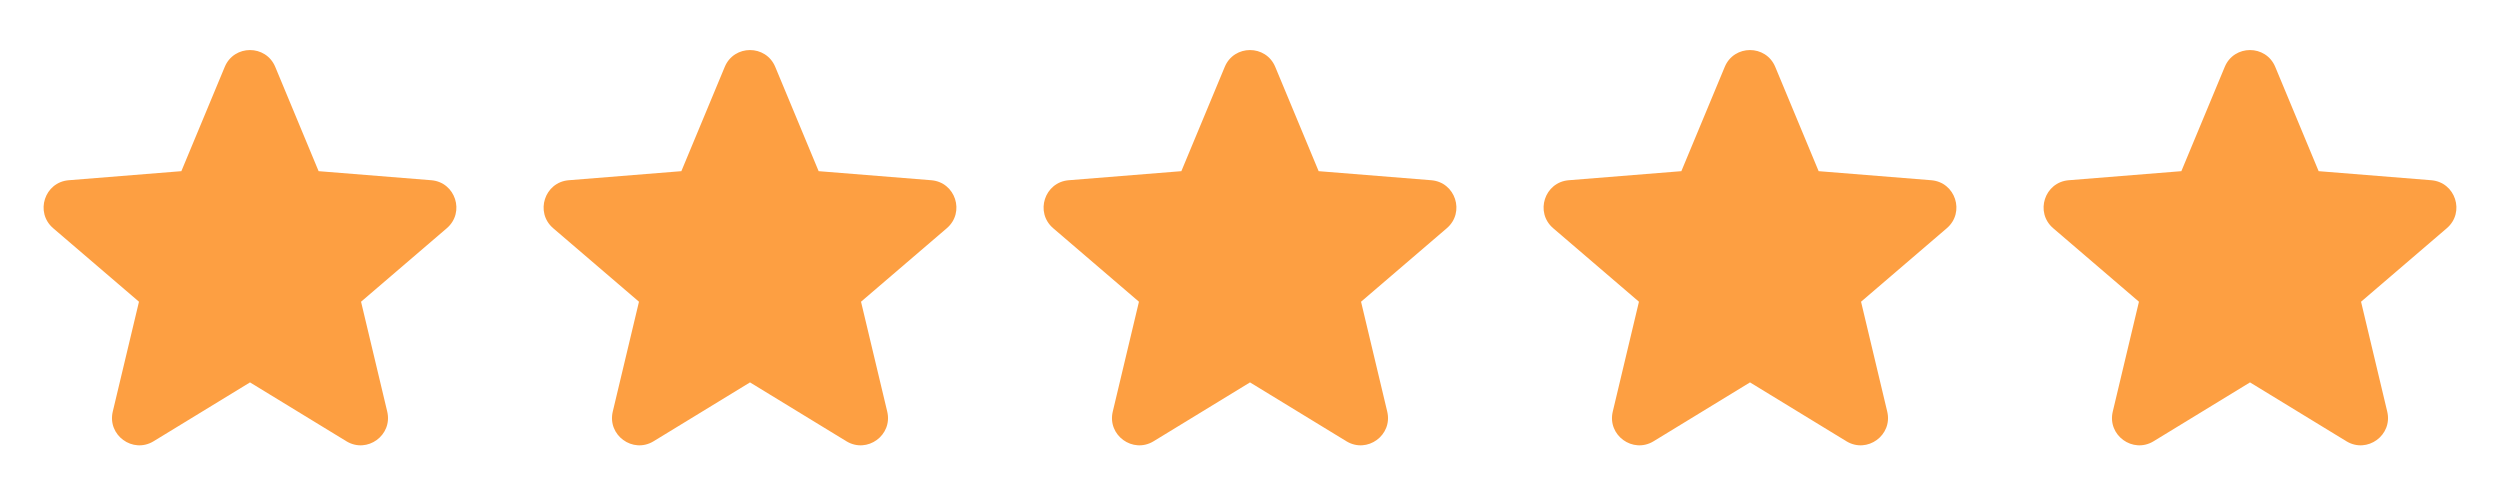
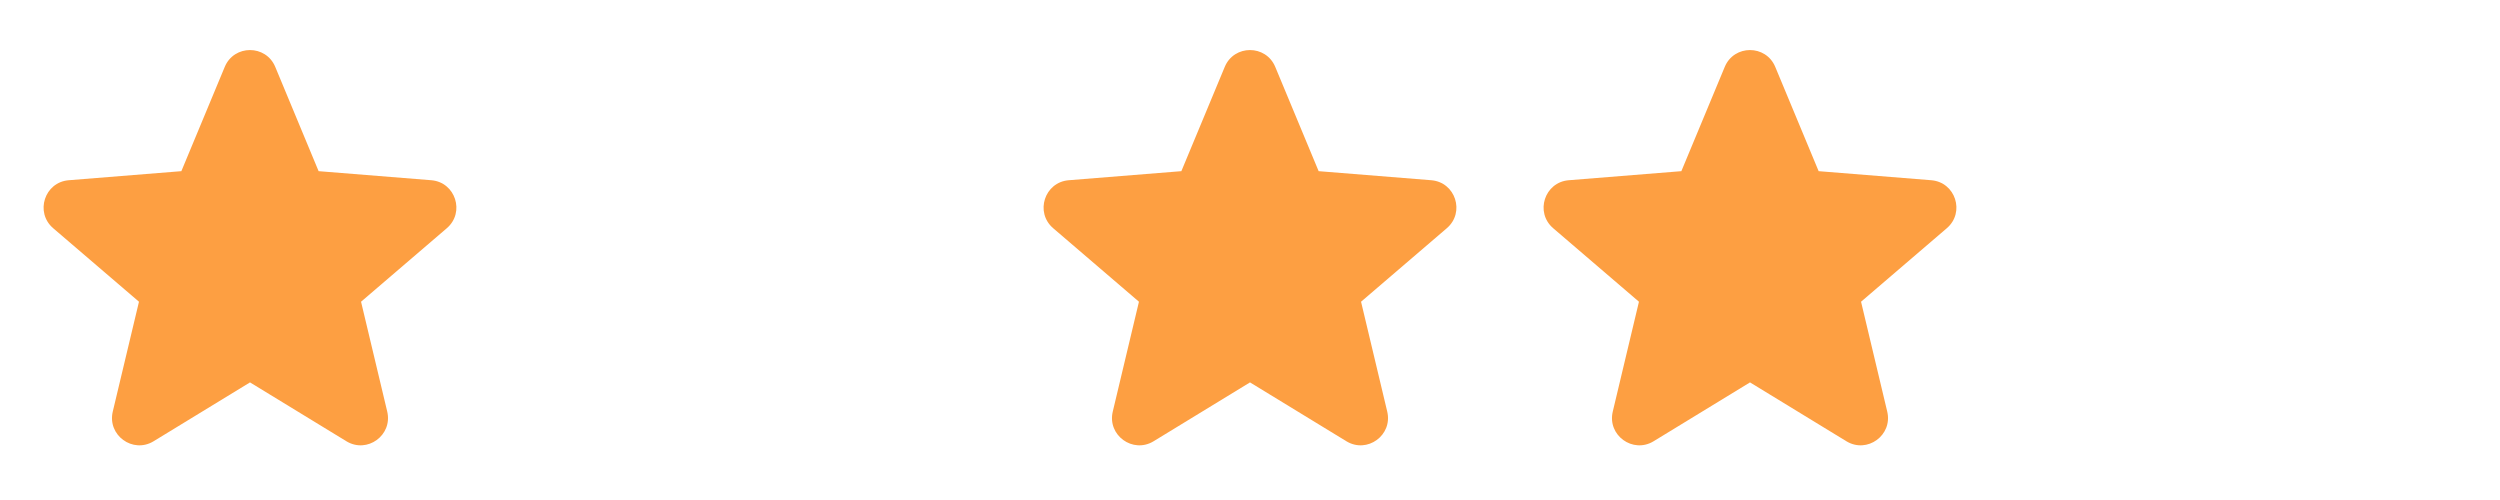
<svg xmlns="http://www.w3.org/2000/svg" width="90" height="18" viewBox="0 0 90 18" fill="none">
  <path fill-rule="evenodd" clip-rule="evenodd" d="M8.091 2.408C8.427 1.6 9.573 1.6 9.909 2.408L11.47 6.162L15.524 6.488C16.396 6.557 16.75 7.646 16.085 8.216L12.998 10.862L13.94 14.816C14.143 15.668 13.217 16.341 12.47 15.885L9 13.766L5.53 15.885C4.783 16.341 3.857 15.668 4.06 14.816L5.003 10.862L1.915 8.216C1.25 7.646 1.603 6.557 2.477 6.488L6.529 6.162L8.091 2.408Z" fill="#FD9F42" />
-   <path fill-rule="evenodd" clip-rule="evenodd" d="M26.091 2.408C26.427 1.6 27.573 1.6 27.909 2.408L29.471 6.162L33.523 6.488C34.397 6.557 34.751 7.646 34.085 8.216L30.997 10.862L31.94 14.816C32.144 15.668 31.217 16.341 30.47 15.885L27 13.766L23.53 15.885C22.783 16.341 21.857 15.668 22.06 14.816L23.003 10.862L19.915 8.216C19.25 7.646 19.604 6.557 20.477 6.488L24.529 6.162L26.091 2.408Z" fill="#FD9F42" />
  <path fill-rule="evenodd" clip-rule="evenodd" d="M44.091 2.408C44.427 1.6 45.573 1.6 45.909 2.408L47.471 6.162L51.523 6.488C52.397 6.557 52.751 7.646 52.085 8.216L48.998 10.862L49.94 14.816C50.144 15.668 49.217 16.341 48.47 15.885L45 13.766L41.53 15.885C40.783 16.341 39.856 15.668 40.06 14.816L41.002 10.862L37.915 8.216C37.249 7.646 37.603 6.557 38.477 6.488L42.529 6.162L44.091 2.408Z" fill="#FD9F42" />
  <path fill-rule="evenodd" clip-rule="evenodd" d="M62.091 2.408C62.427 1.6 63.573 1.6 63.909 2.408L65.471 6.162L69.523 6.488C70.397 6.557 70.751 7.646 70.085 8.216L66.998 10.862L67.94 14.816C68.144 15.668 67.217 16.341 66.47 15.885L63 13.766L59.53 15.885C58.783 16.341 57.856 15.668 58.06 14.816L59.002 10.862L55.915 8.216C55.249 7.646 55.603 6.557 56.477 6.488L60.529 6.162L62.091 2.408Z" fill="#FD9F42" />
-   <path fill-rule="evenodd" clip-rule="evenodd" d="M80.091 2.408C80.427 1.6 81.573 1.6 81.909 2.408L83.471 6.162L87.523 6.488C88.397 6.557 88.751 7.646 88.085 8.216L84.998 10.862L85.94 14.816C86.144 15.668 85.217 16.341 84.47 15.885L81 13.766L77.53 15.885C76.783 16.341 75.856 15.668 76.06 14.816L77.002 10.862L73.915 8.216C73.249 7.646 73.603 6.557 74.477 6.488L78.529 6.162L80.091 2.408Z" fill="#FD9F42" />
</svg>